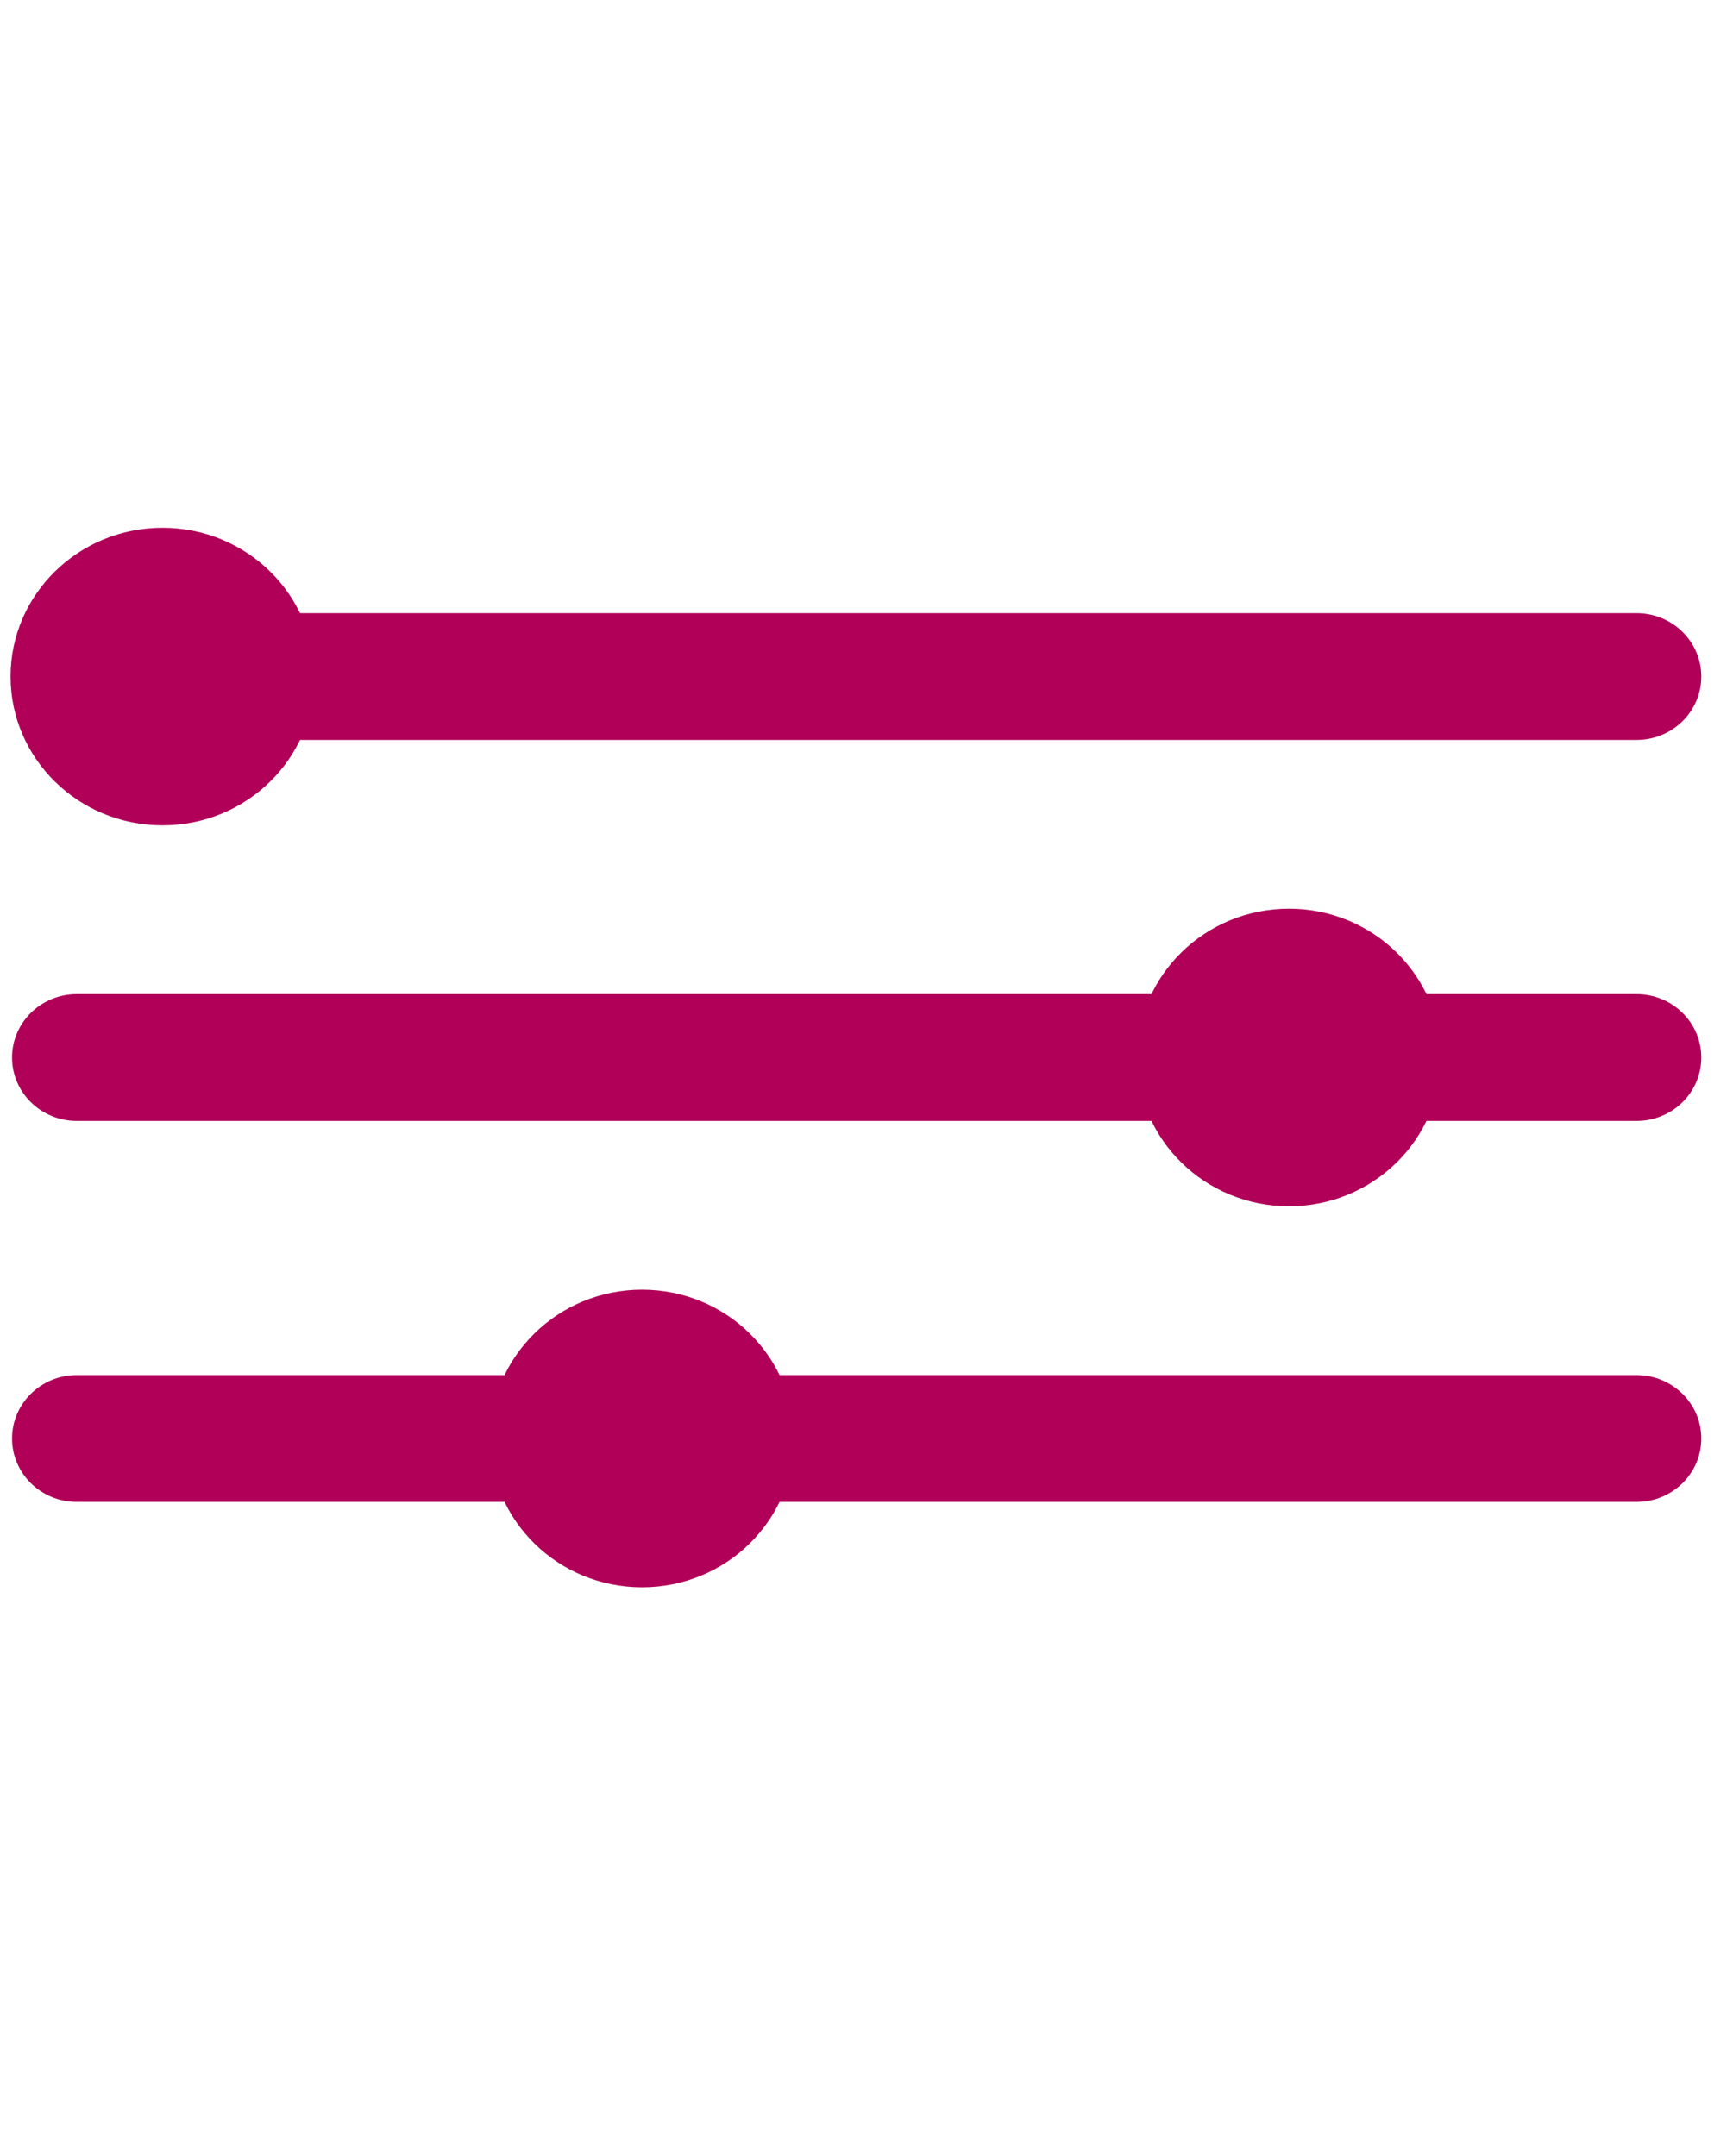
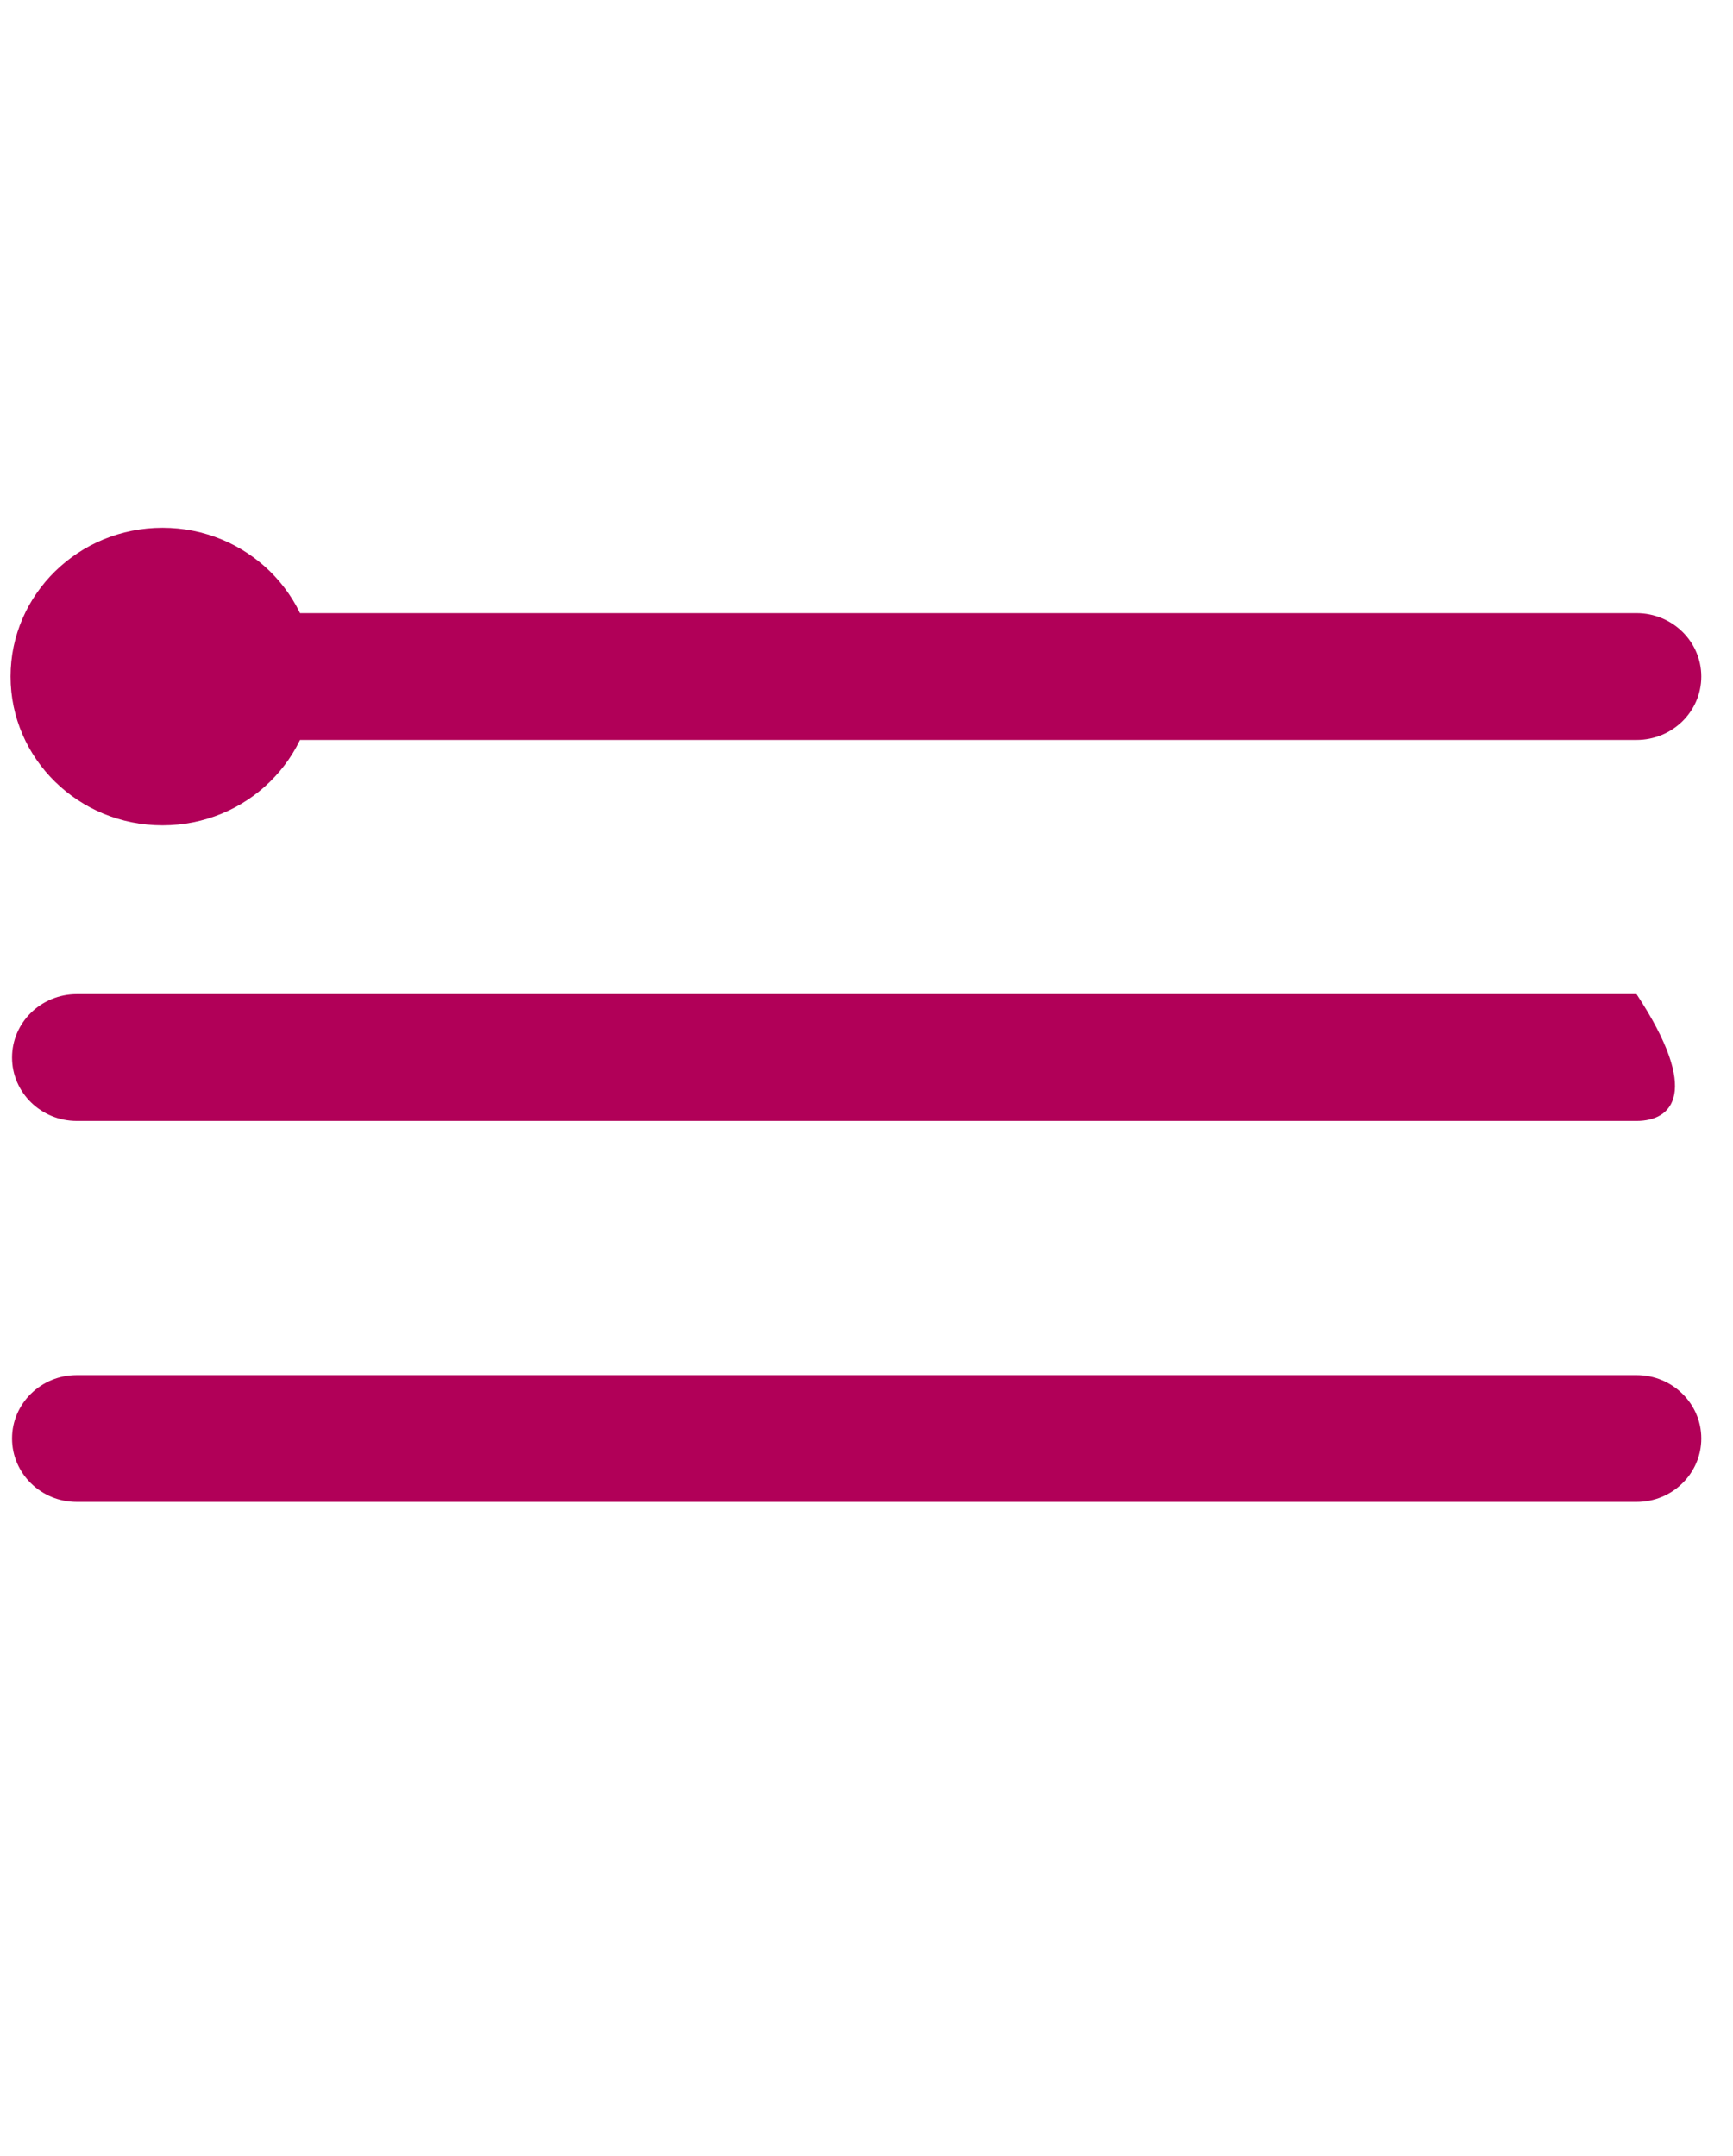
<svg xmlns="http://www.w3.org/2000/svg" width="41" height="51" viewBox="0 0 41 51" fill="none">
-   <path d="M38.718 32.53C39.564 32.53 40.25 33.202 40.25 34.03C40.25 34.859 39.564 35.53 38.718 35.53H1.817C0.971 35.53 0.285 34.859 0.285 34.03C0.285 33.202 0.971 32.53 1.817 32.53H38.718ZM38.718 23.518C39.564 23.518 40.25 24.189 40.25 25.018C40.25 25.846 39.564 26.518 38.718 26.518H1.817C0.971 26.518 0.285 25.846 0.285 25.018C0.285 24.189 0.971 23.518 1.817 23.518H38.718ZM38.718 14.505C39.564 14.505 40.25 15.177 40.25 16.005C40.25 16.833 39.564 17.505 38.718 17.505H1.817C0.971 17.505 0.285 16.833 0.285 16.005C0.285 15.177 0.971 14.505 1.817 14.505H38.718Z" fill="#B10058" />
-   <ellipse cx="30.495" cy="25.017" rx="3.595" ry="3.52" fill="#B10058" />
+   <path d="M38.718 32.53C39.564 32.53 40.25 33.202 40.25 34.03C40.25 34.859 39.564 35.53 38.718 35.53H1.817C0.971 35.53 0.285 34.859 0.285 34.03C0.285 33.202 0.971 32.53 1.817 32.53H38.718ZM38.718 23.518C40.25 25.846 39.564 26.518 38.718 26.518H1.817C0.971 26.518 0.285 25.846 0.285 25.018C0.285 24.189 0.971 23.518 1.817 23.518H38.718ZM38.718 14.505C39.564 14.505 40.25 15.177 40.25 16.005C40.25 16.833 39.564 17.505 38.718 17.505H1.817C0.971 17.505 0.285 16.833 0.285 16.005C0.285 15.177 0.971 14.505 1.817 14.505H38.718Z" fill="#B10058" />
  <ellipse cx="3.845" cy="16.005" rx="3.595" ry="3.52" fill="#B10058" />
-   <ellipse cx="15.19" cy="34.03" rx="3.595" ry="3.52" fill="#B10058" />
</svg>